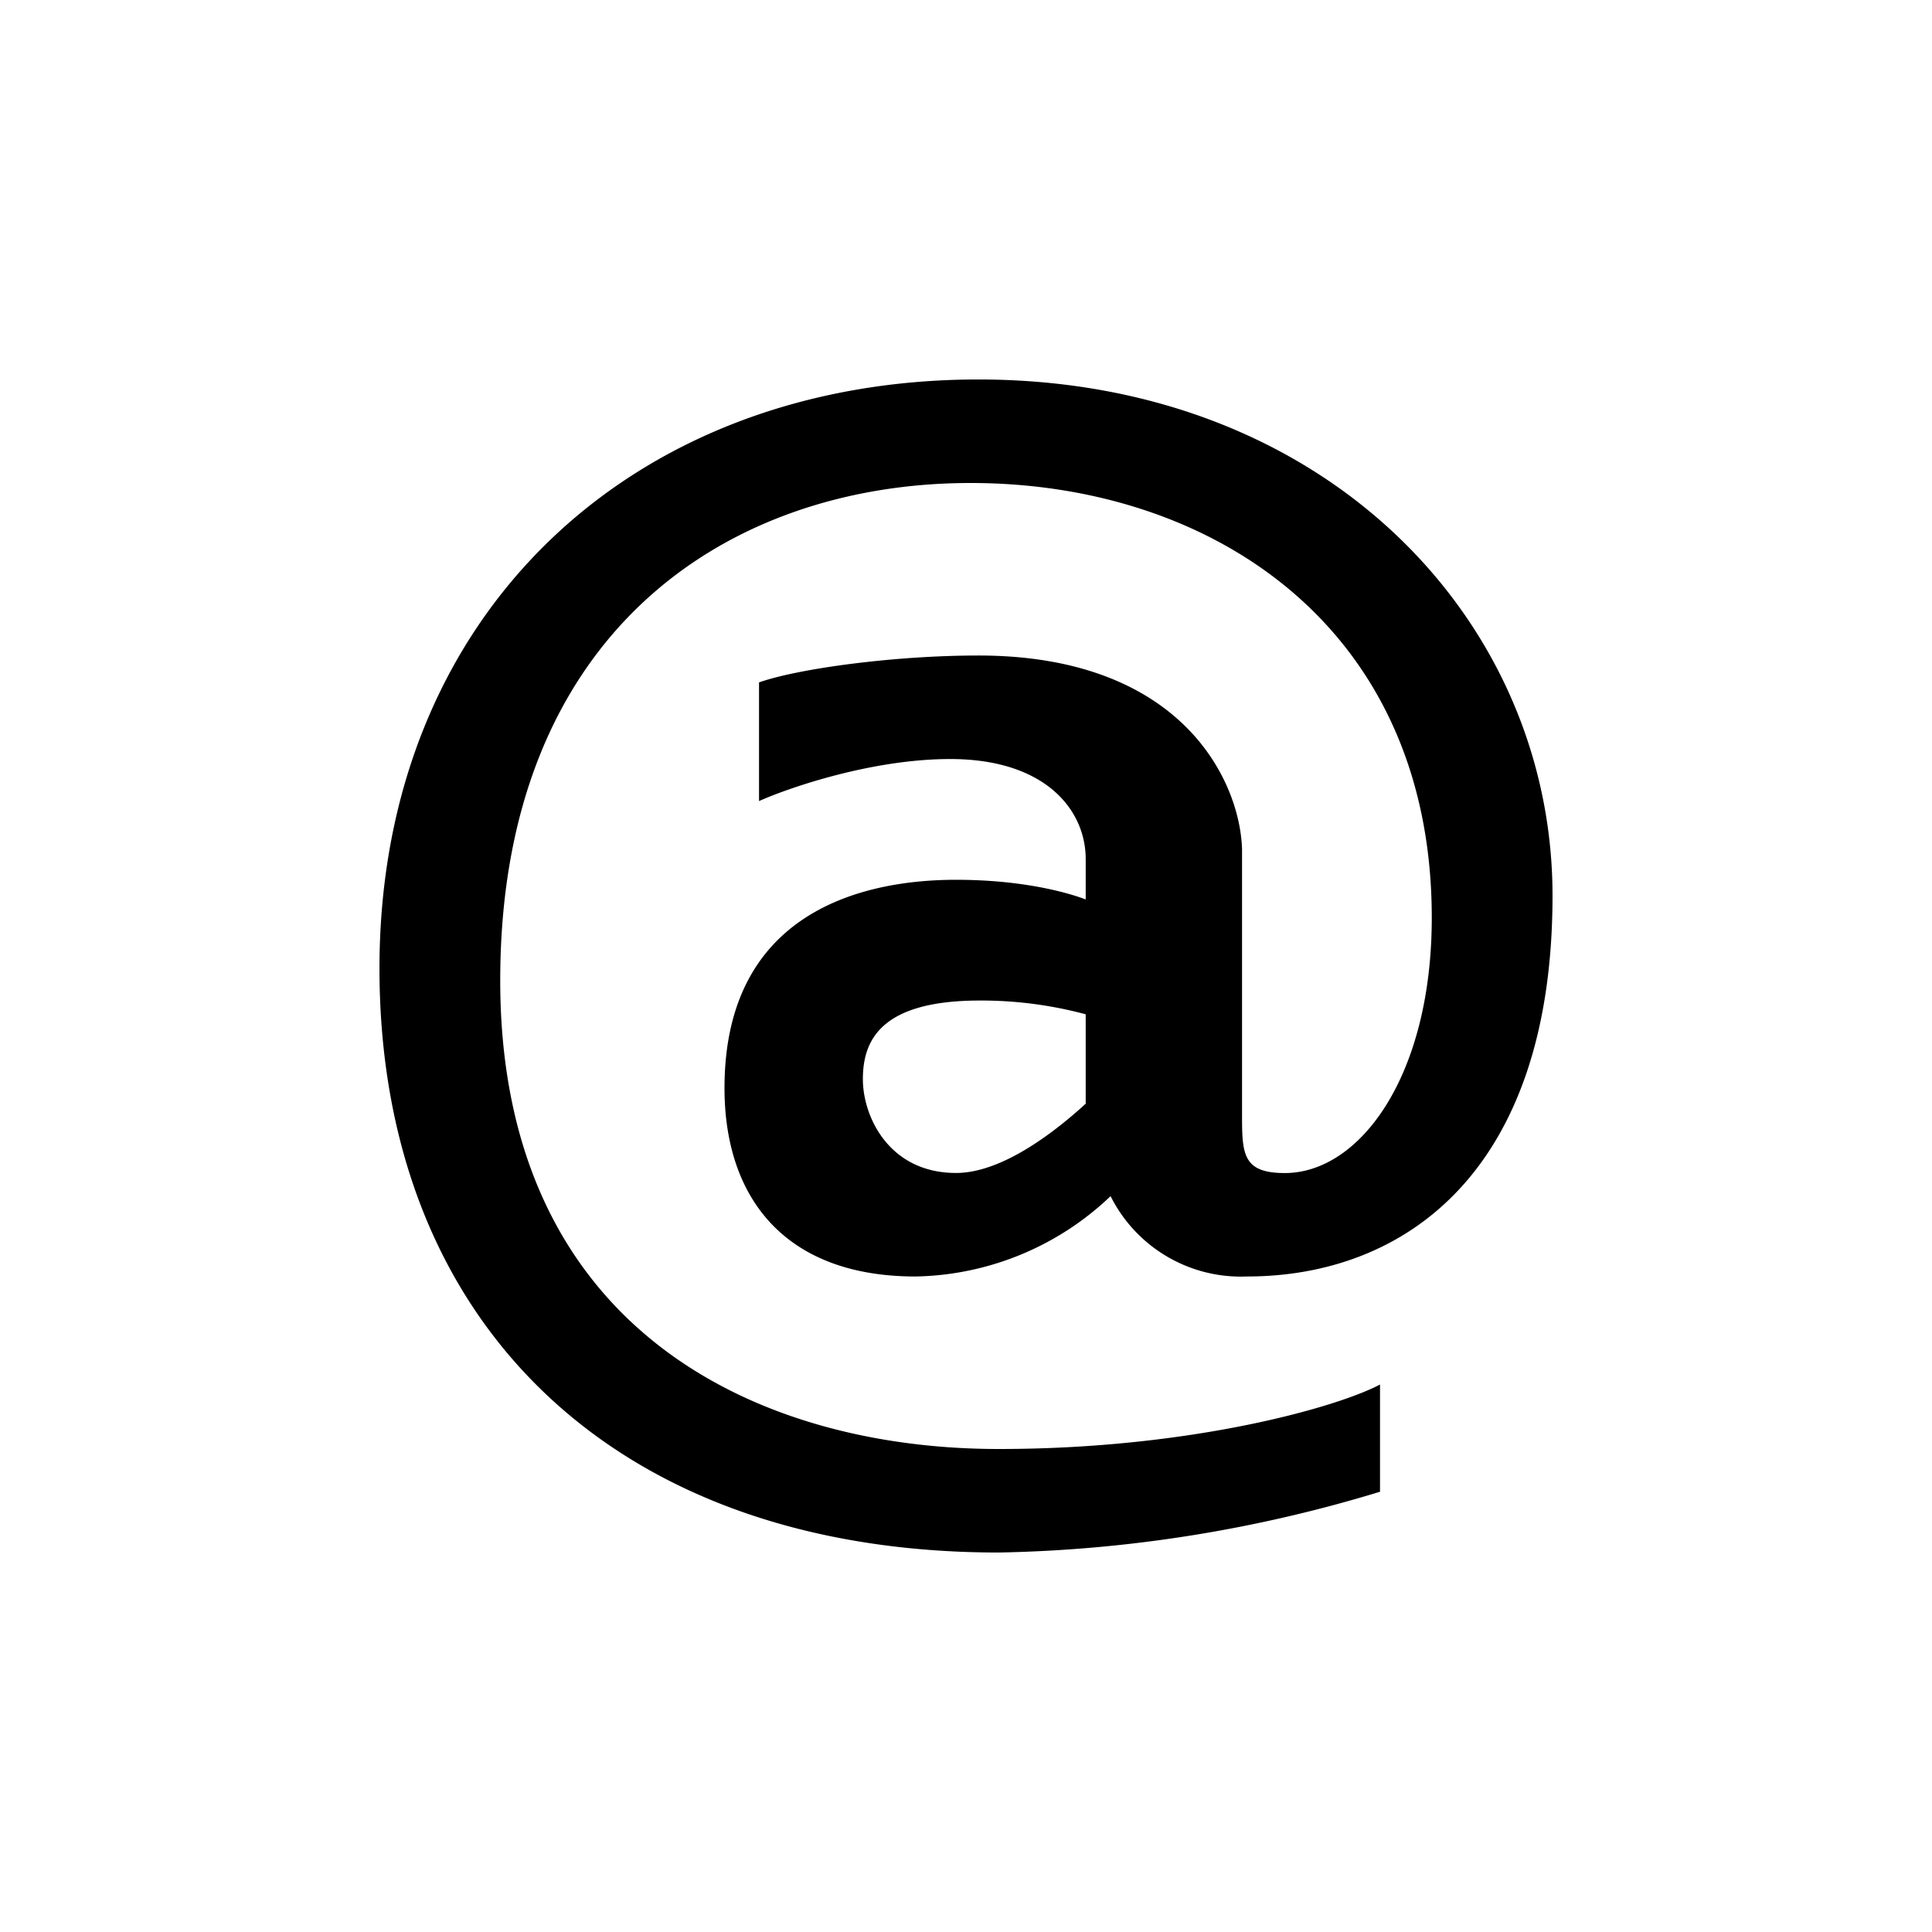
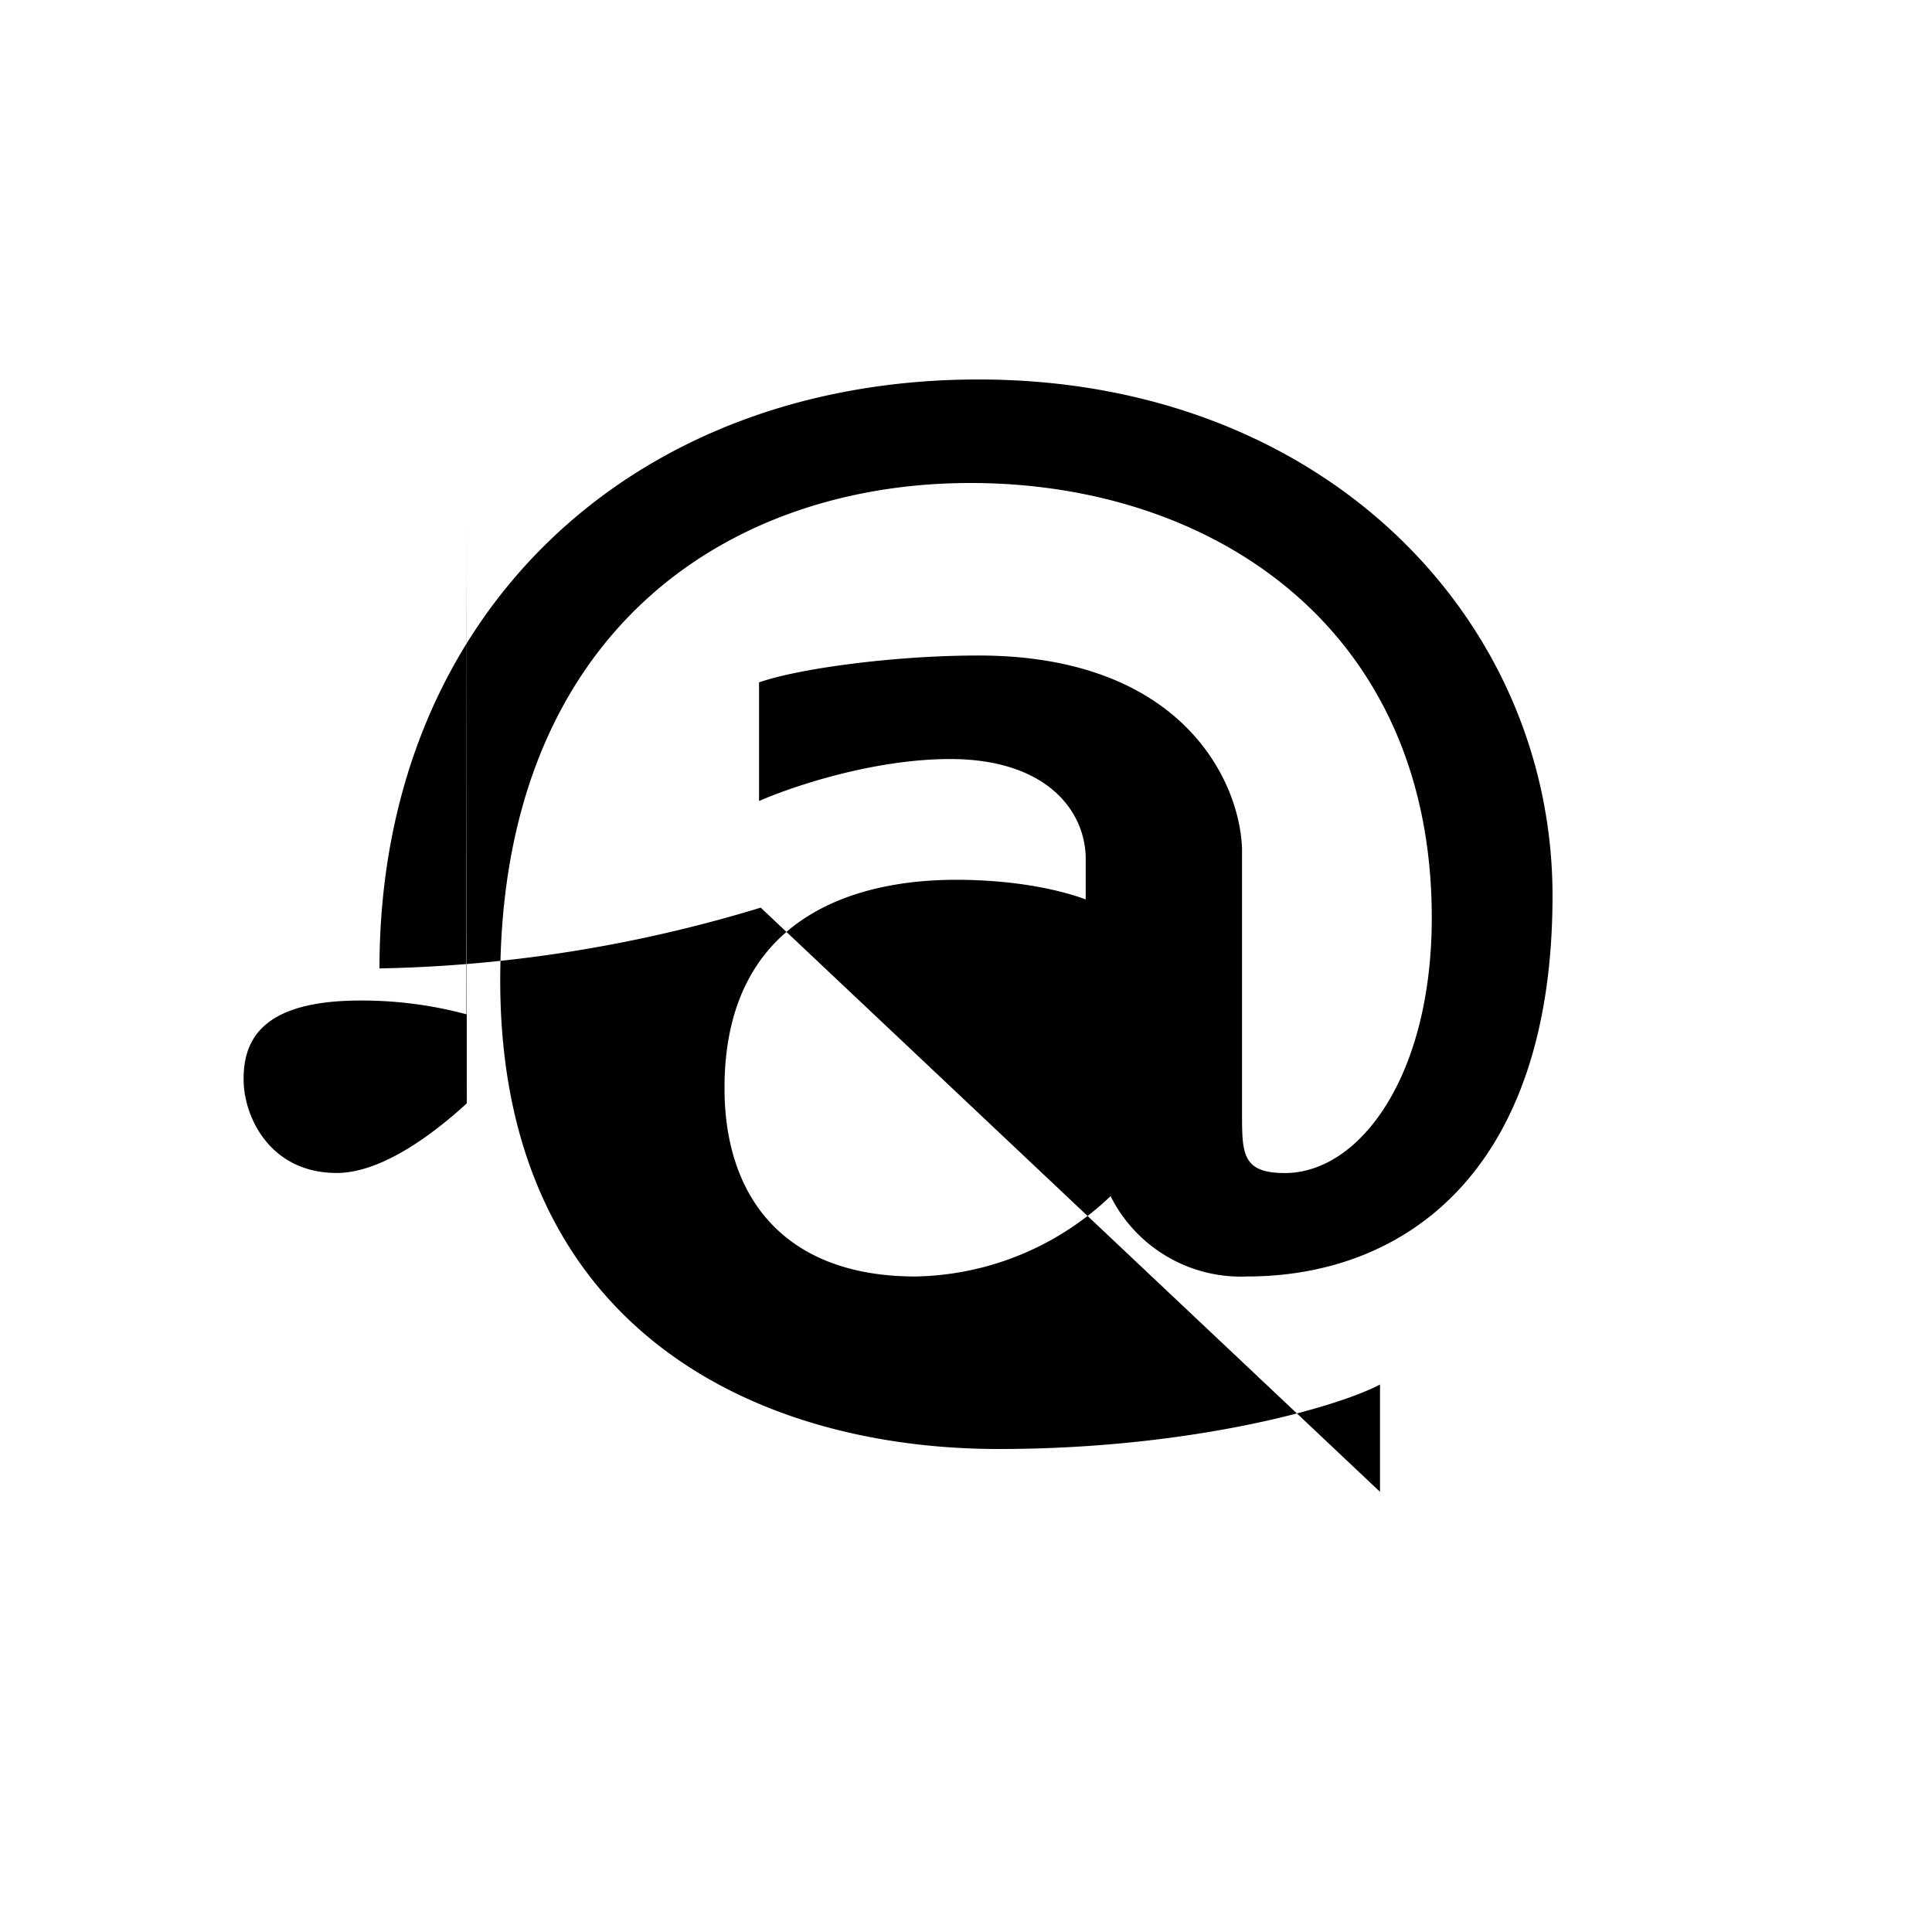
<svg xmlns="http://www.w3.org/2000/svg" width="800" height="800" viewBox="0 0 24 24">
-   <path fill="currentColor" fill-rule="evenodd" d="M17.143 18.532v-1.333c-.514.274-2.327.801-4.736.801c-3.017 0-6.193-1.496-6.193-5.82C6.214 7.852 9.043 6 12.056 6s5.73 1.804 5.73 5.4c0 1.963-.892 3.172-1.826 3.172c-.531 0-.531-.245-.531-.746v-3.283c-.03-.857-.759-2.4-3.275-2.4c-1.05 0-2.241.163-2.725.334v1.474c.407-.18 1.422-.522 2.374-.522c1.196 0 1.684.643 1.684 1.242v.502c-.274-.103-.831-.244-1.611-.244c-1.174 0-2.876.407-2.876 2.588c0 1.354.742 2.34 2.374 2.34a3.6 3.6 0 0 0 2.422-.998a1.81 1.81 0 0 0 1.693.998c1.967 0 3.797-1.307 3.797-4.731c0-3.42-2.825-6.412-7.132-6.412s-7.44 2.919-7.44 7.316s2.915 7.256 7.693 7.256c1.606-.03 3.2-.285 4.736-.755m-3.656-4.826V12.6a5 5 0 0 0-1.315-.171c-1.243 0-1.453.505-1.453.977c0 .471.33 1.165 1.157 1.165c.587 0 1.256-.535 1.616-.865z" clip-rule="evenodd" />
+   <path fill="currentColor" fill-rule="evenodd" d="M17.143 18.532v-1.333c-.514.274-2.327.801-4.736.801c-3.017 0-6.193-1.496-6.193-5.82C6.214 7.852 9.043 6 12.056 6s5.73 1.804 5.73 5.4c0 1.963-.892 3.172-1.826 3.172c-.531 0-.531-.245-.531-.746v-3.283c-.03-.857-.759-2.4-3.275-2.4c-1.05 0-2.241.163-2.725.334v1.474c.407-.18 1.422-.522 2.374-.522c1.196 0 1.684.643 1.684 1.242v.502c-.274-.103-.831-.244-1.611-.244c-1.174 0-2.876.407-2.876 2.588c0 1.354.742 2.34 2.374 2.34a3.6 3.6 0 0 0 2.422-.998a1.81 1.81 0 0 0 1.693.998c1.967 0 3.797-1.307 3.797-4.731c0-3.42-2.825-6.412-7.132-6.412s-7.44 2.919-7.44 7.316c1.606-.03 3.2-.285 4.736-.755m-3.656-4.826V12.6a5 5 0 0 0-1.315-.171c-1.243 0-1.453.505-1.453.977c0 .471.33 1.165 1.157 1.165c.587 0 1.256-.535 1.616-.865z" clip-rule="evenodd" />
</svg>